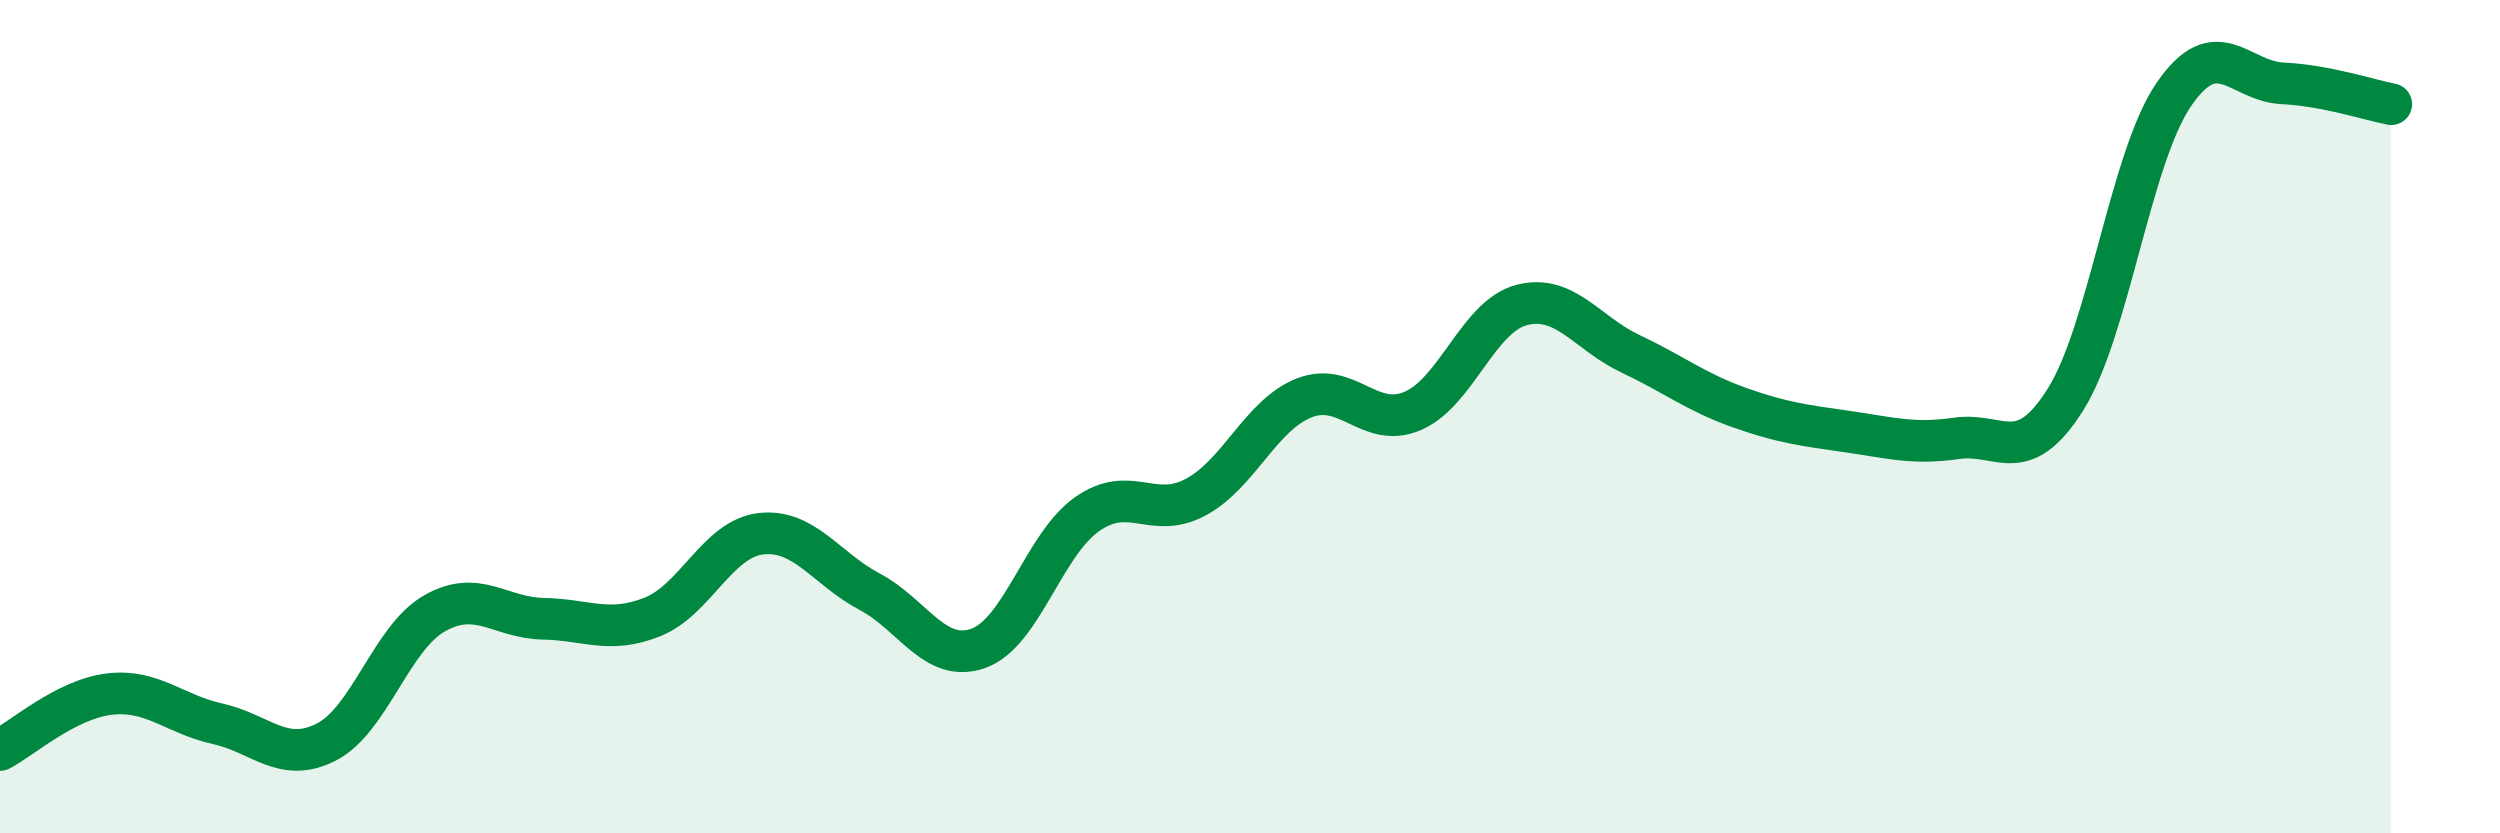
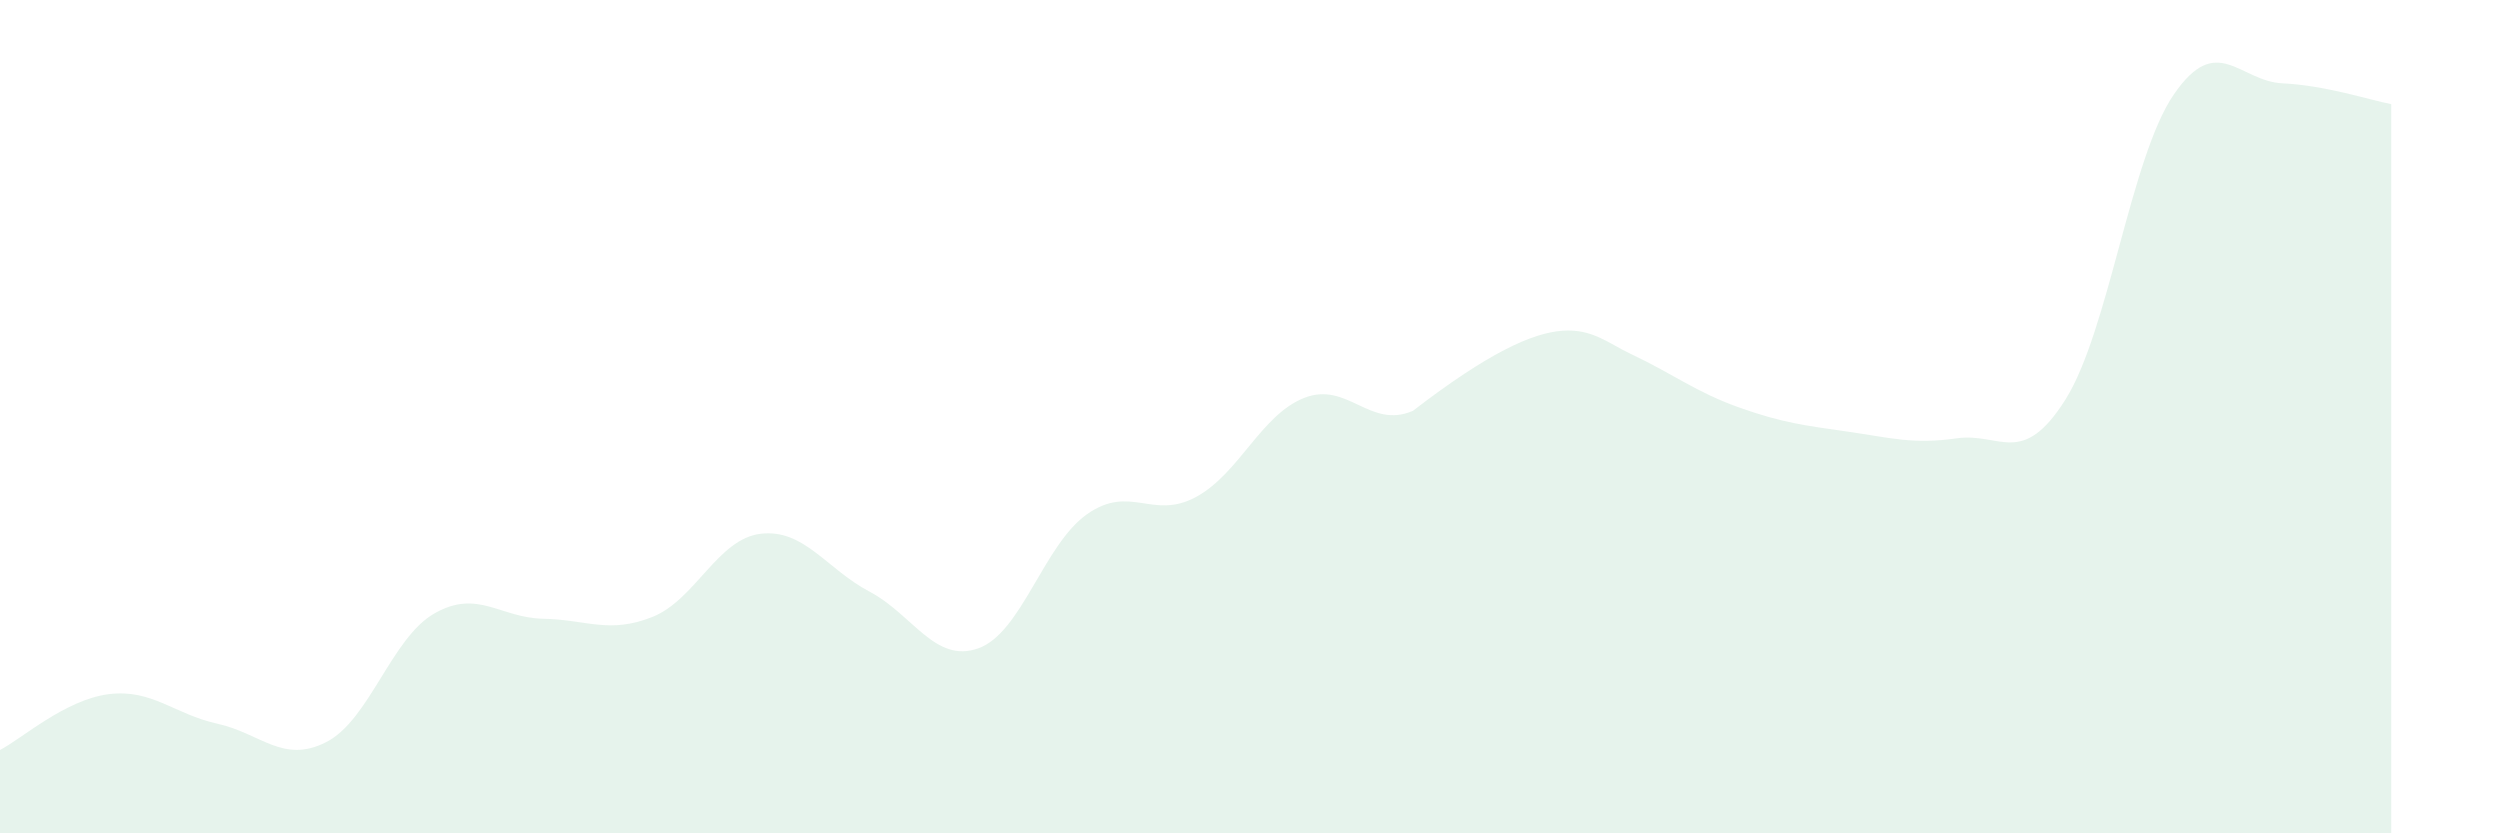
<svg xmlns="http://www.w3.org/2000/svg" width="60" height="20" viewBox="0 0 60 20">
-   <path d="M 0,18 C 0.52,17.73 1.57,16.79 2.61,16.66 C 3.65,16.53 4.18,17.14 5.22,17.37 C 6.26,17.6 6.79,18.34 7.83,17.81 C 8.87,17.28 9.39,15.31 10.43,14.72 C 11.47,14.13 12,14.83 13.04,14.85 C 14.08,14.87 14.61,15.22 15.65,14.81 C 16.69,14.4 17.22,12.93 18.26,12.81 C 19.3,12.69 19.83,13.65 20.87,14.2 C 21.91,14.75 22.44,15.93 23.48,15.56 C 24.52,15.19 25.05,13.07 26.09,12.34 C 27.13,11.61 27.66,12.49 28.7,11.93 C 29.74,11.37 30.26,9.96 31.3,9.55 C 32.34,9.14 32.87,10.31 33.91,9.86 C 34.95,9.41 35.48,7.59 36.52,7.32 C 37.56,7.05 38.09,8 39.13,8.49 C 40.17,8.98 40.7,9.41 41.74,9.78 C 42.78,10.15 43.31,10.21 44.35,10.36 C 45.39,10.51 45.92,10.67 46.96,10.52 C 48,10.37 48.53,11.24 49.57,9.59 C 50.61,7.94 51.13,3.79 52.17,2.27 C 53.21,0.75 53.74,1.95 54.78,2 C 55.82,2.05 56.87,2.4 57.39,2.5L57.39 20L0 20Z" fill="#008740" opacity="0.1" stroke-linecap="round" stroke-linejoin="round" />
-   <path d="M 0,18 C 0.52,17.73 1.57,16.79 2.61,16.66 C 3.65,16.53 4.18,17.14 5.22,17.37 C 6.26,17.6 6.79,18.34 7.83,17.81 C 8.87,17.28 9.39,15.31 10.43,14.72 C 11.47,14.13 12,14.83 13.04,14.85 C 14.08,14.87 14.61,15.22 15.65,14.81 C 16.69,14.4 17.22,12.93 18.26,12.81 C 19.3,12.69 19.83,13.65 20.87,14.2 C 21.91,14.75 22.44,15.93 23.48,15.56 C 24.52,15.19 25.05,13.07 26.09,12.34 C 27.13,11.61 27.66,12.49 28.7,11.93 C 29.74,11.37 30.26,9.96 31.3,9.55 C 32.34,9.14 32.87,10.31 33.91,9.86 C 34.95,9.41 35.48,7.59 36.52,7.32 C 37.56,7.05 38.09,8 39.13,8.49 C 40.17,8.98 40.7,9.41 41.74,9.78 C 42.78,10.15 43.31,10.21 44.35,10.36 C 45.39,10.51 45.92,10.67 46.96,10.52 C 48,10.37 48.53,11.24 49.57,9.59 C 50.61,7.94 51.13,3.79 52.17,2.27 C 53.21,0.75 53.74,1.95 54.78,2 C 55.82,2.05 56.87,2.4 57.39,2.5" stroke="#008740" stroke-width="1" fill="none" stroke-linecap="round" stroke-linejoin="round" />
+   <path d="M 0,18 C 0.52,17.73 1.57,16.79 2.61,16.66 C 3.65,16.53 4.18,17.14 5.22,17.37 C 6.26,17.6 6.79,18.34 7.83,17.81 C 8.87,17.28 9.39,15.31 10.43,14.72 C 11.47,14.13 12,14.83 13.04,14.85 C 14.08,14.87 14.61,15.22 15.65,14.81 C 16.69,14.4 17.22,12.93 18.26,12.81 C 19.3,12.69 19.83,13.65 20.87,14.2 C 21.91,14.75 22.44,15.93 23.48,15.56 C 24.52,15.19 25.05,13.07 26.09,12.34 C 27.13,11.61 27.66,12.49 28.7,11.93 C 29.74,11.37 30.26,9.96 31.3,9.55 C 32.34,9.14 32.87,10.31 33.91,9.86 C 37.56,7.05 38.09,8 39.13,8.49 C 40.17,8.98 40.7,9.41 41.74,9.78 C 42.78,10.15 43.31,10.21 44.35,10.36 C 45.39,10.51 45.92,10.67 46.96,10.52 C 48,10.37 48.53,11.24 49.57,9.59 C 50.61,7.94 51.13,3.79 52.17,2.27 C 53.21,0.75 53.74,1.95 54.78,2 C 55.82,2.05 56.87,2.4 57.39,2.5L57.39 20L0 20Z" fill="#008740" opacity="0.1" stroke-linecap="round" stroke-linejoin="round" />
</svg>